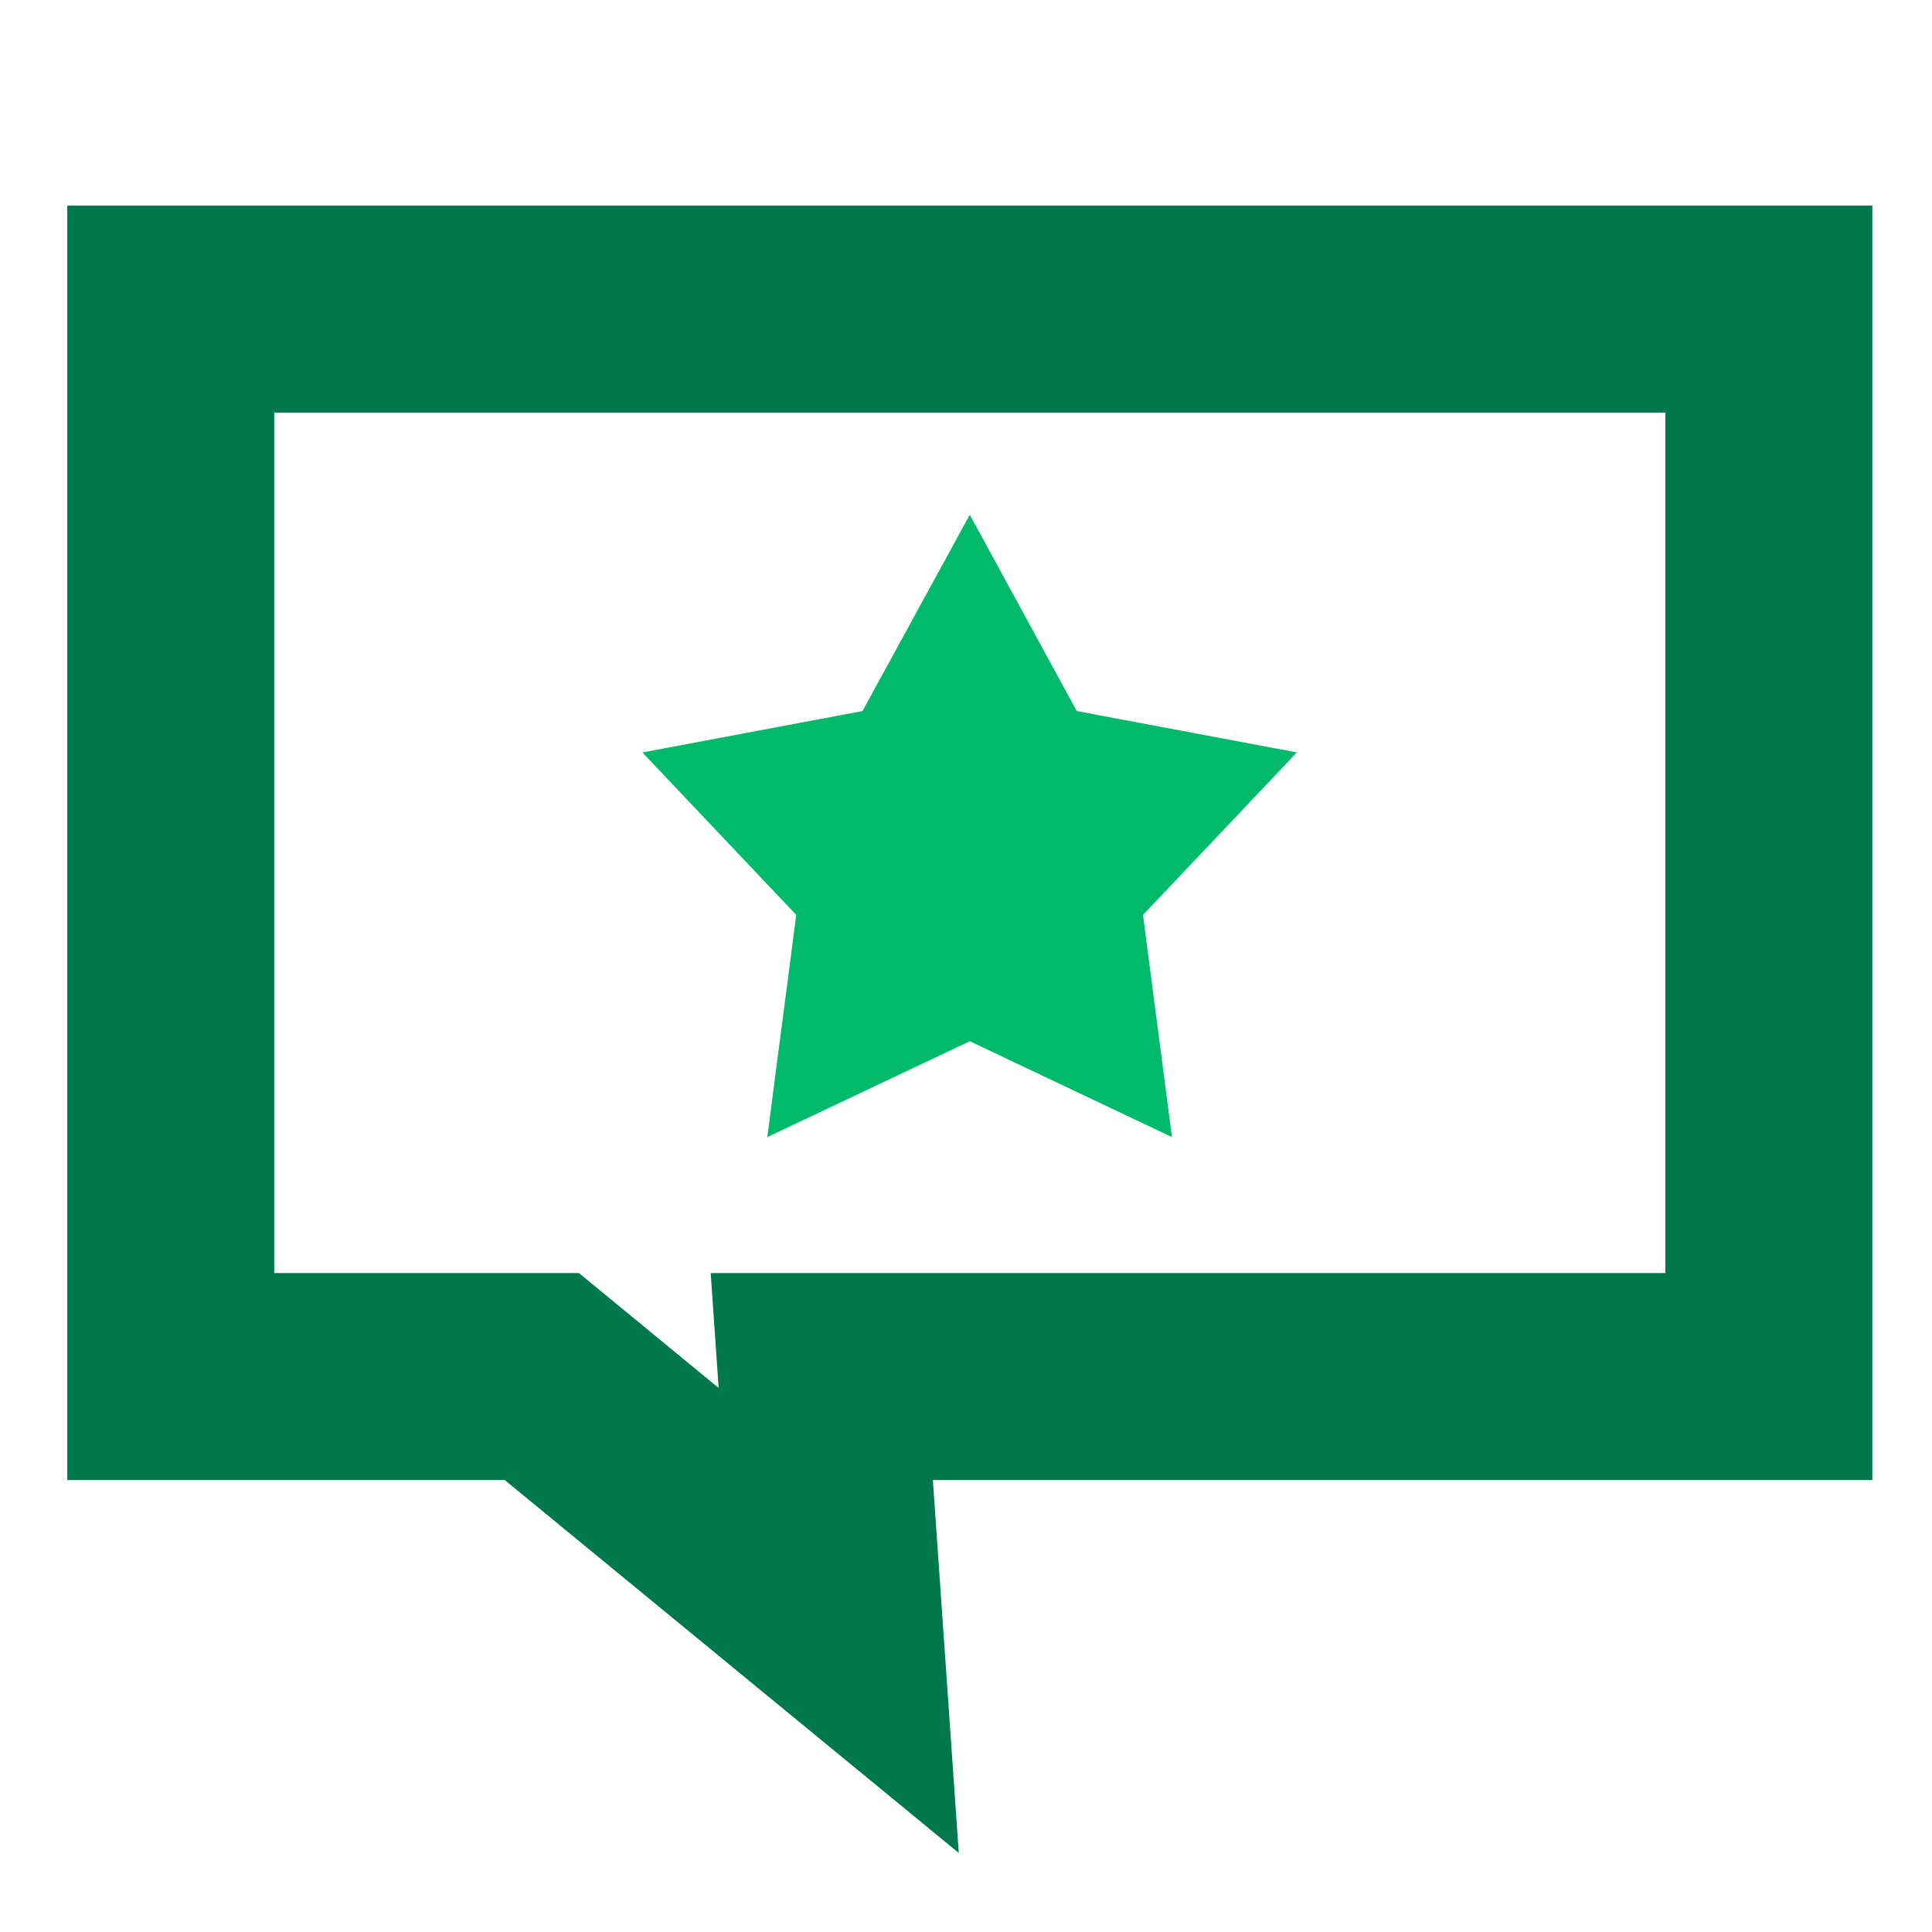
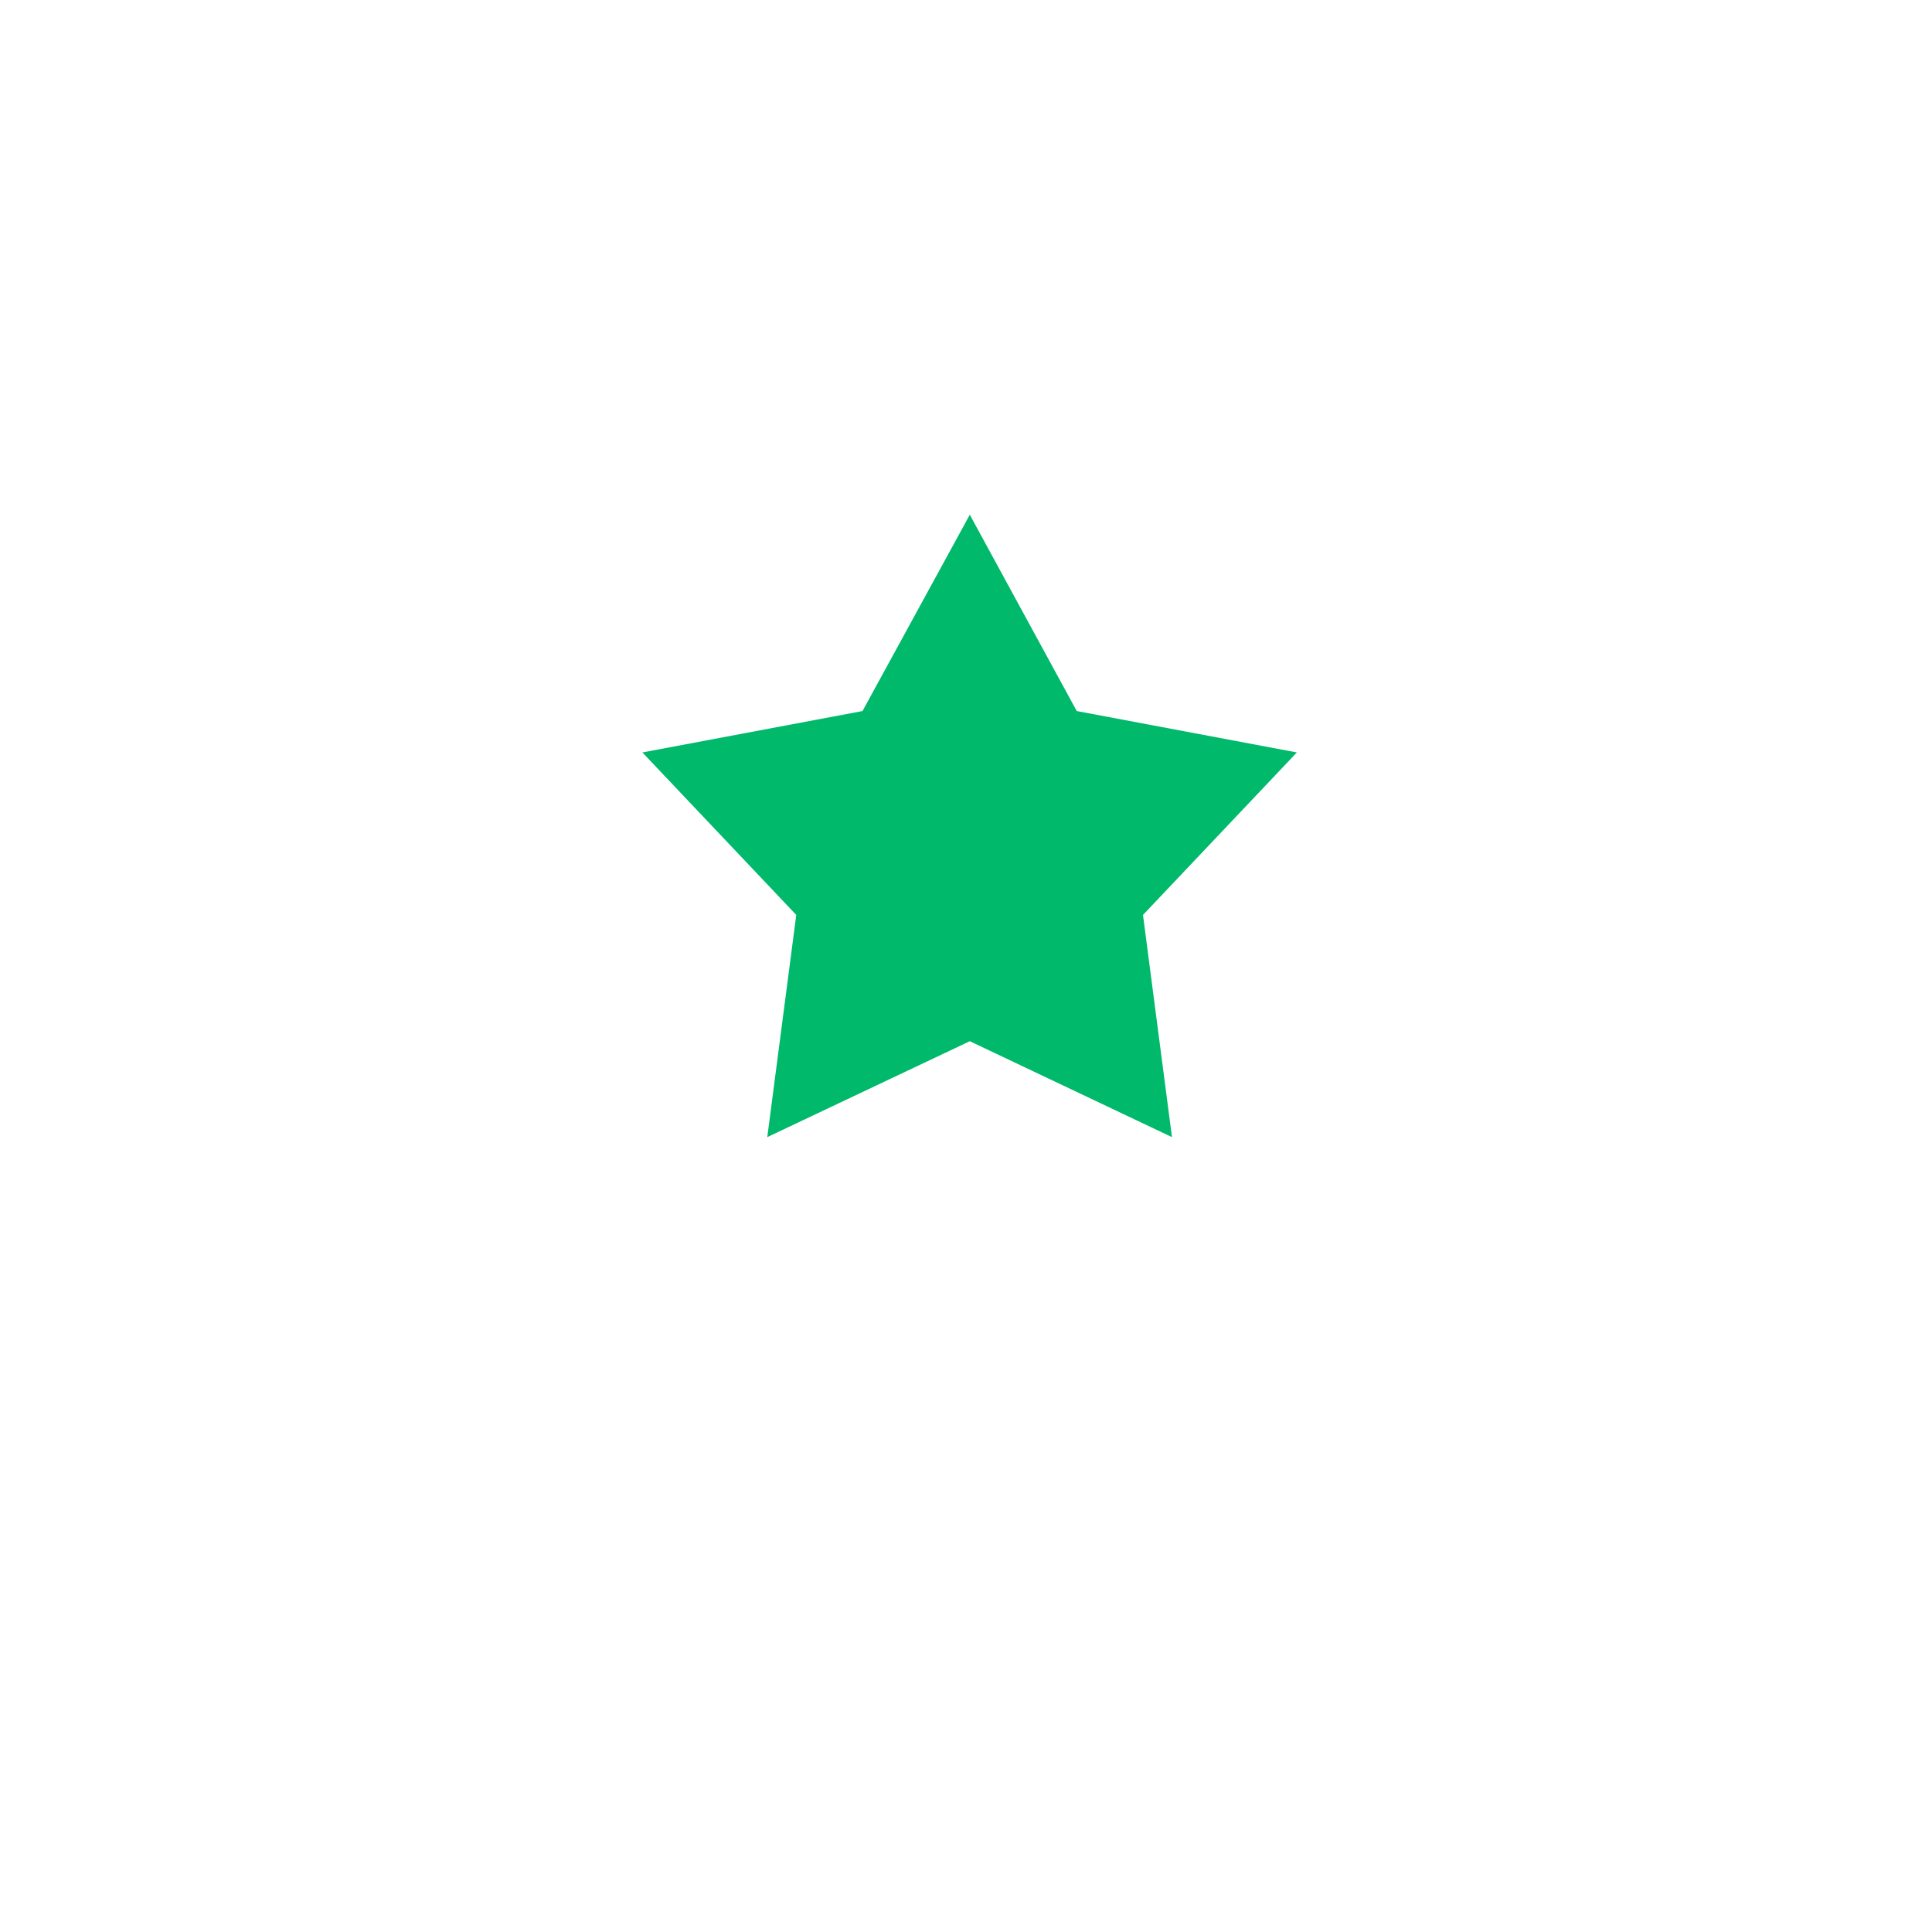
<svg xmlns="http://www.w3.org/2000/svg" width="56" height="56" viewBox="0 0 56 56" fill="none">
  <path d="M28.11 14.92L31.21 20.61L37.59 21.81L33.13 26.52L33.97 32.96L28.11 30.18L22.24 32.96L23.08 26.52L18.62 21.81L25 20.61L28.11 14.92Z" fill="#00B96B" />
-   <path d="M27.78 53.7L14.63 42.9H1.95V5.96H54.27V42.9H27.04L27.79 53.7H27.78ZM7.95 36.9H16.78L20.83 40.23L20.6 36.9H48.27V11.96H7.95V36.9Z" fill="#00774C" />
</svg>